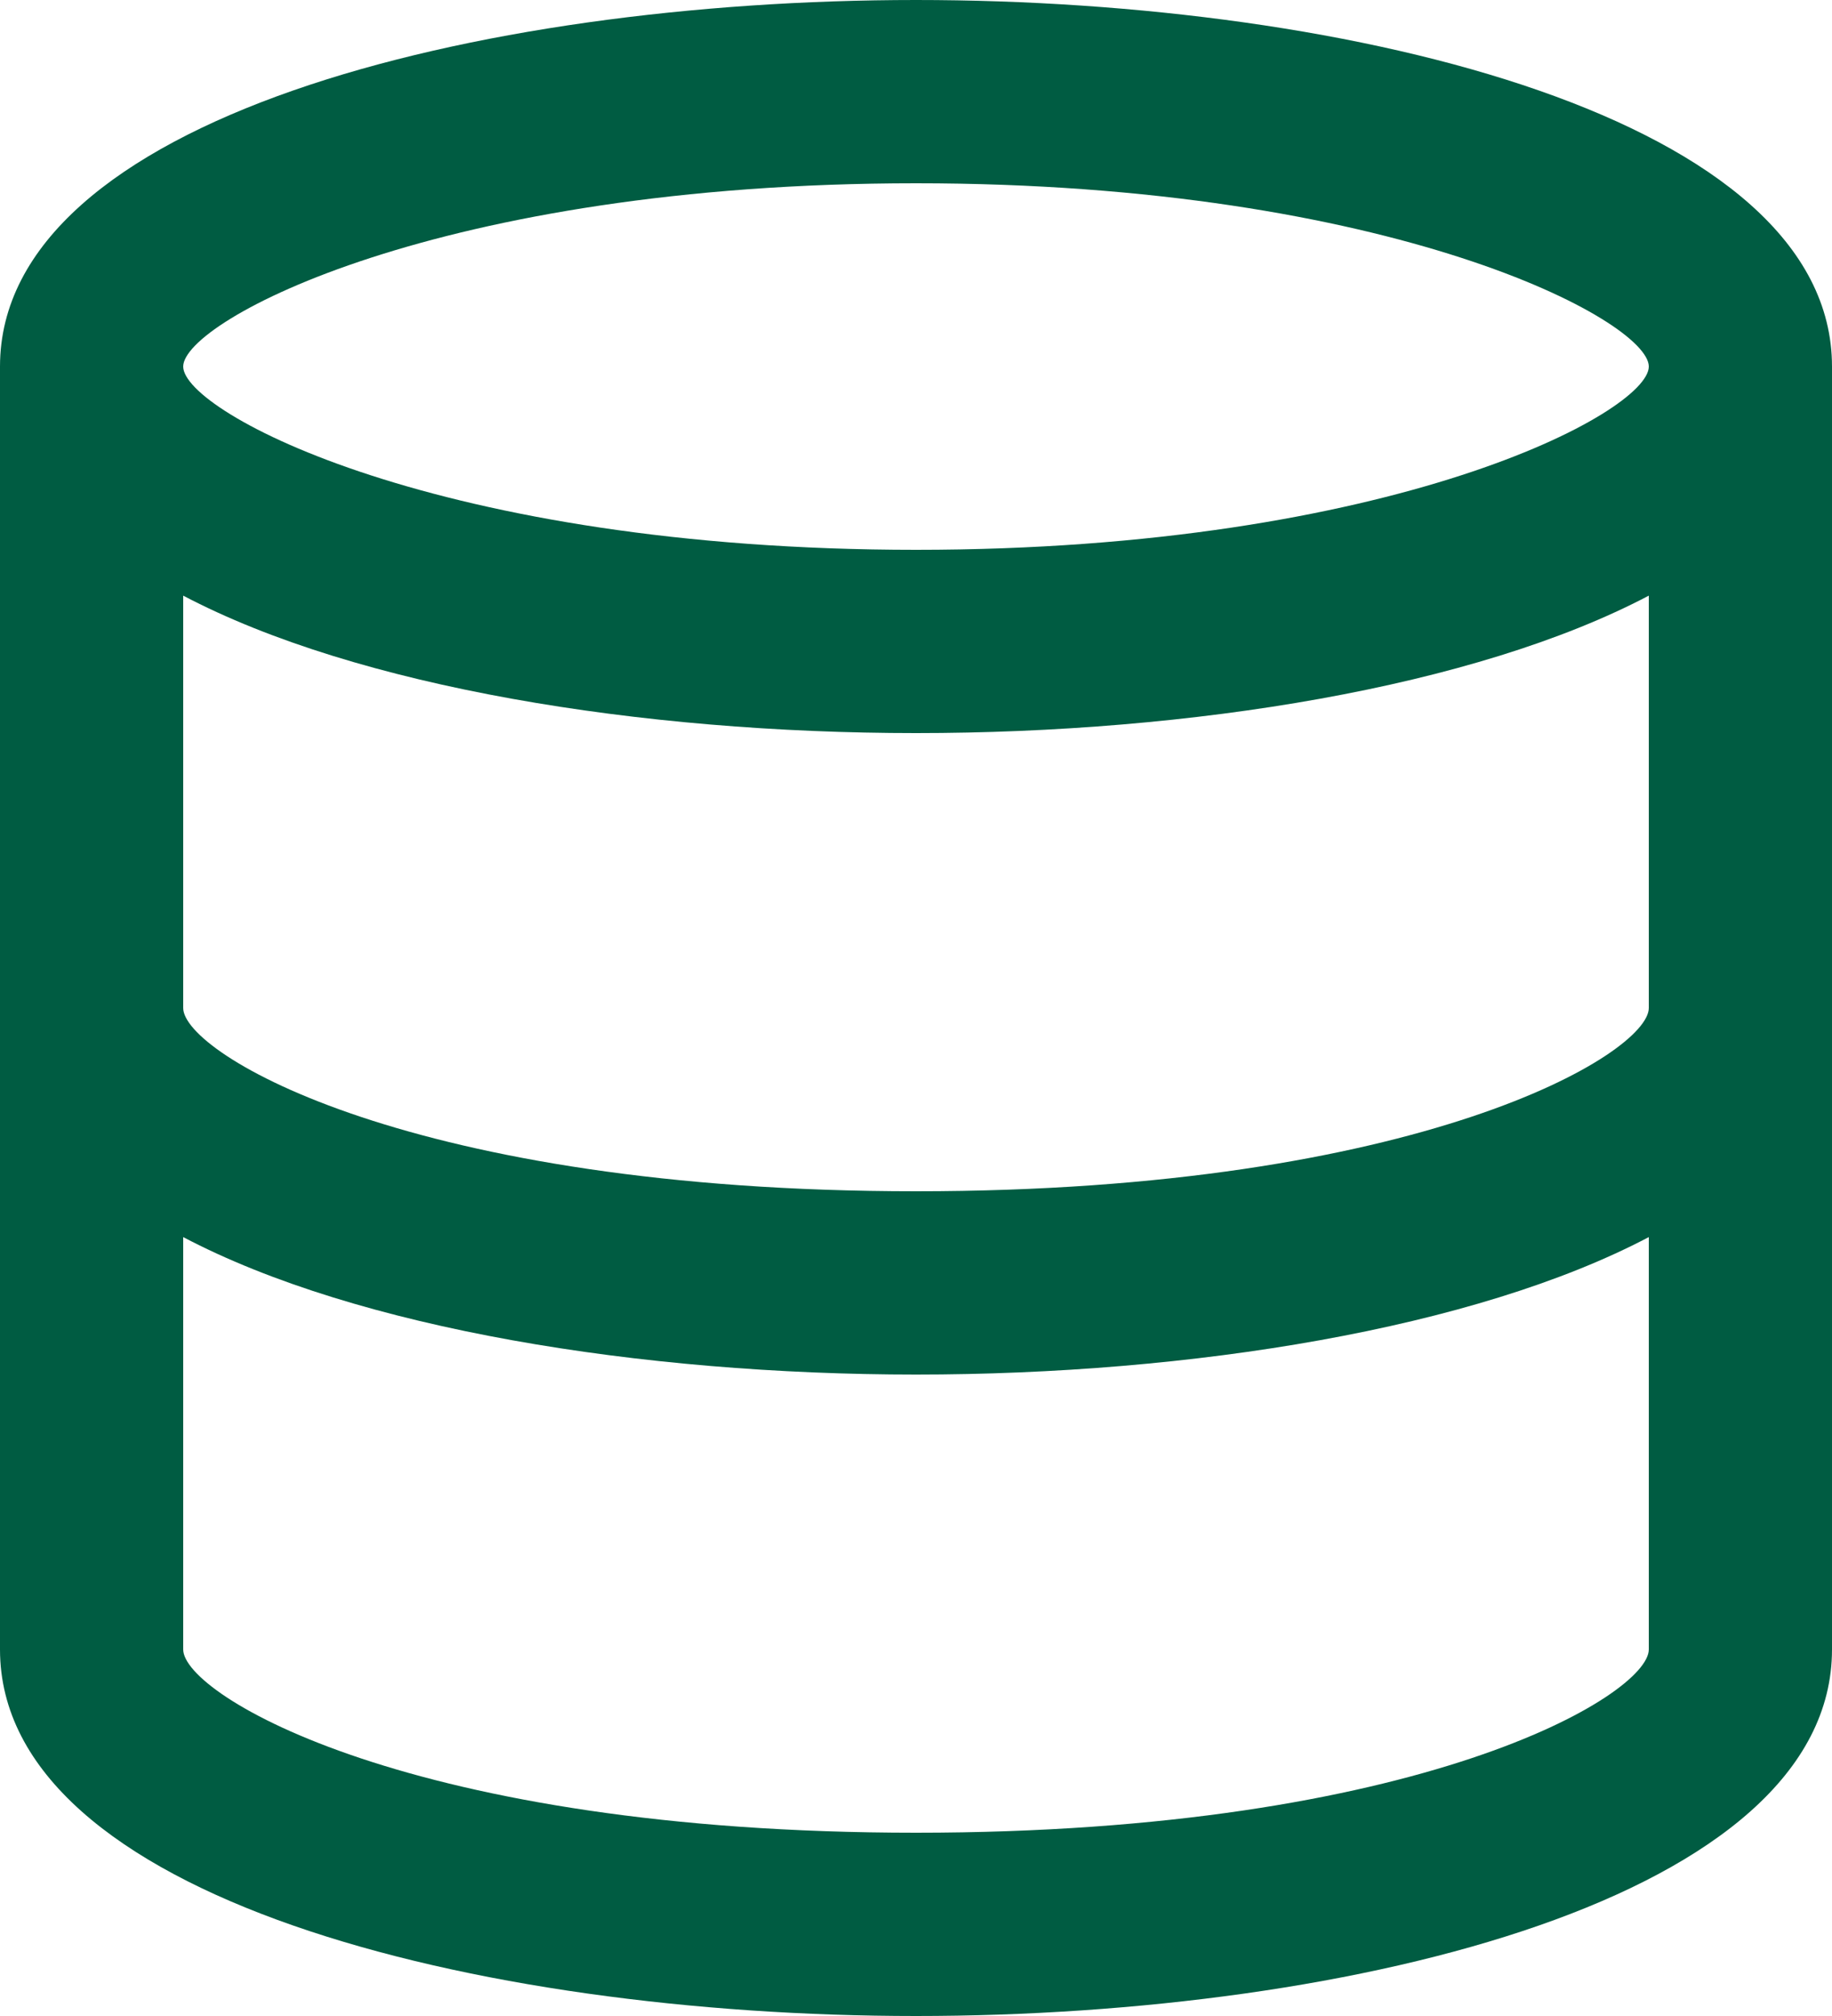
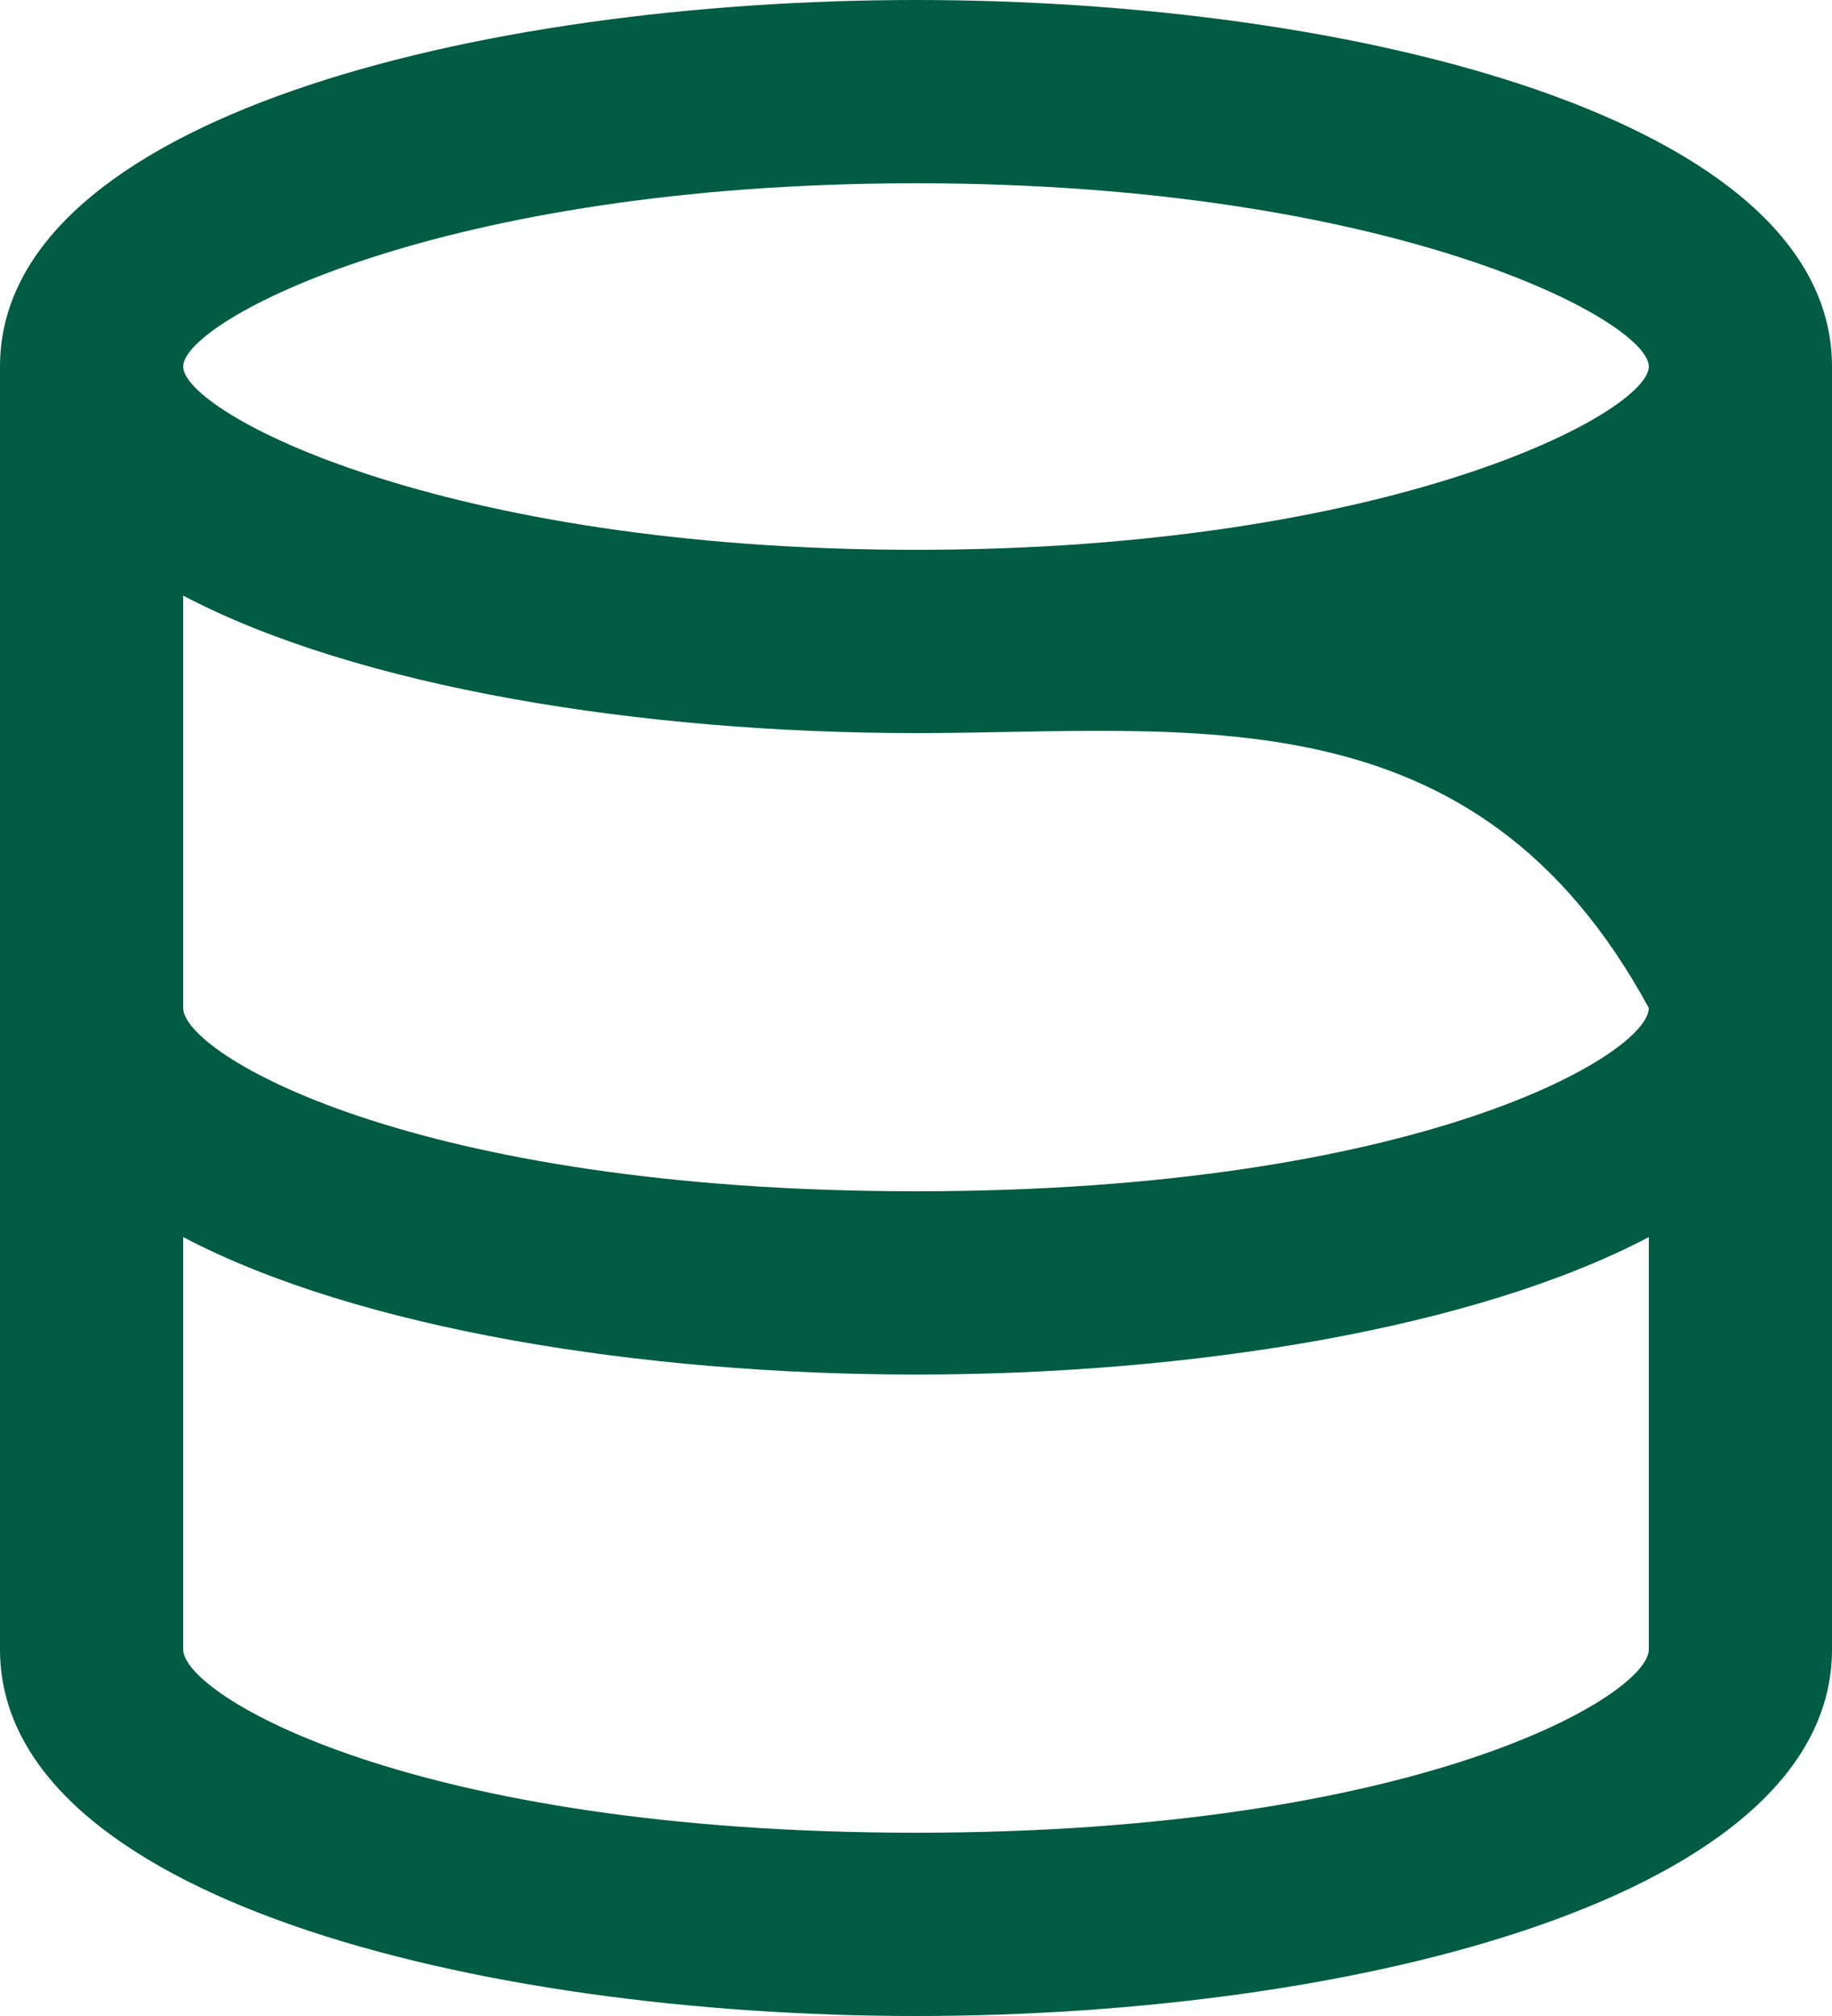
<svg xmlns="http://www.w3.org/2000/svg" width="40" height="44" viewBox="0 0 40 44" fill="none">
-   <path fill-rule="evenodd" clip-rule="evenodd" d="M0 8C0 2.6 10.4 0 20 0C29.6 0 40 2.6 40 8V36C40 41.4 29.6 44 20 44C10.4 44 0 41.4 0 36V8ZM20 26C31 26 36 23 36 22V13C32.2 15 26 16 20 16C14 16 7.8 15 4 13V22C4 23 9 26 20 26ZM20 4C30.4 4 36 7 36 8C36 9 30.4 12 20 12C9.6 12 4 9 4 8C4 7 9.6 4 20 4ZM4 36C4 37 9 40 20 40C31 40 36 37 36 36V27C32.2 29 26 30 20 30C14 30 7.8 29 4 27V36Z" fill="#005C42" />
+   <path fill-rule="evenodd" clip-rule="evenodd" d="M0 8C0 2.6 10.4 0 20 0C29.6 0 40 2.6 40 8V36C40 41.4 29.6 44 20 44C10.4 44 0 41.4 0 36V8ZM20 26C31 26 36 23 36 22C32.2 15 26 16 20 16C14 16 7.8 15 4 13V22C4 23 9 26 20 26ZM20 4C30.4 4 36 7 36 8C36 9 30.4 12 20 12C9.6 12 4 9 4 8C4 7 9.6 4 20 4ZM4 36C4 37 9 40 20 40C31 40 36 37 36 36V27C32.2 29 26 30 20 30C14 30 7.8 29 4 27V36Z" fill="#005C42" />
</svg>